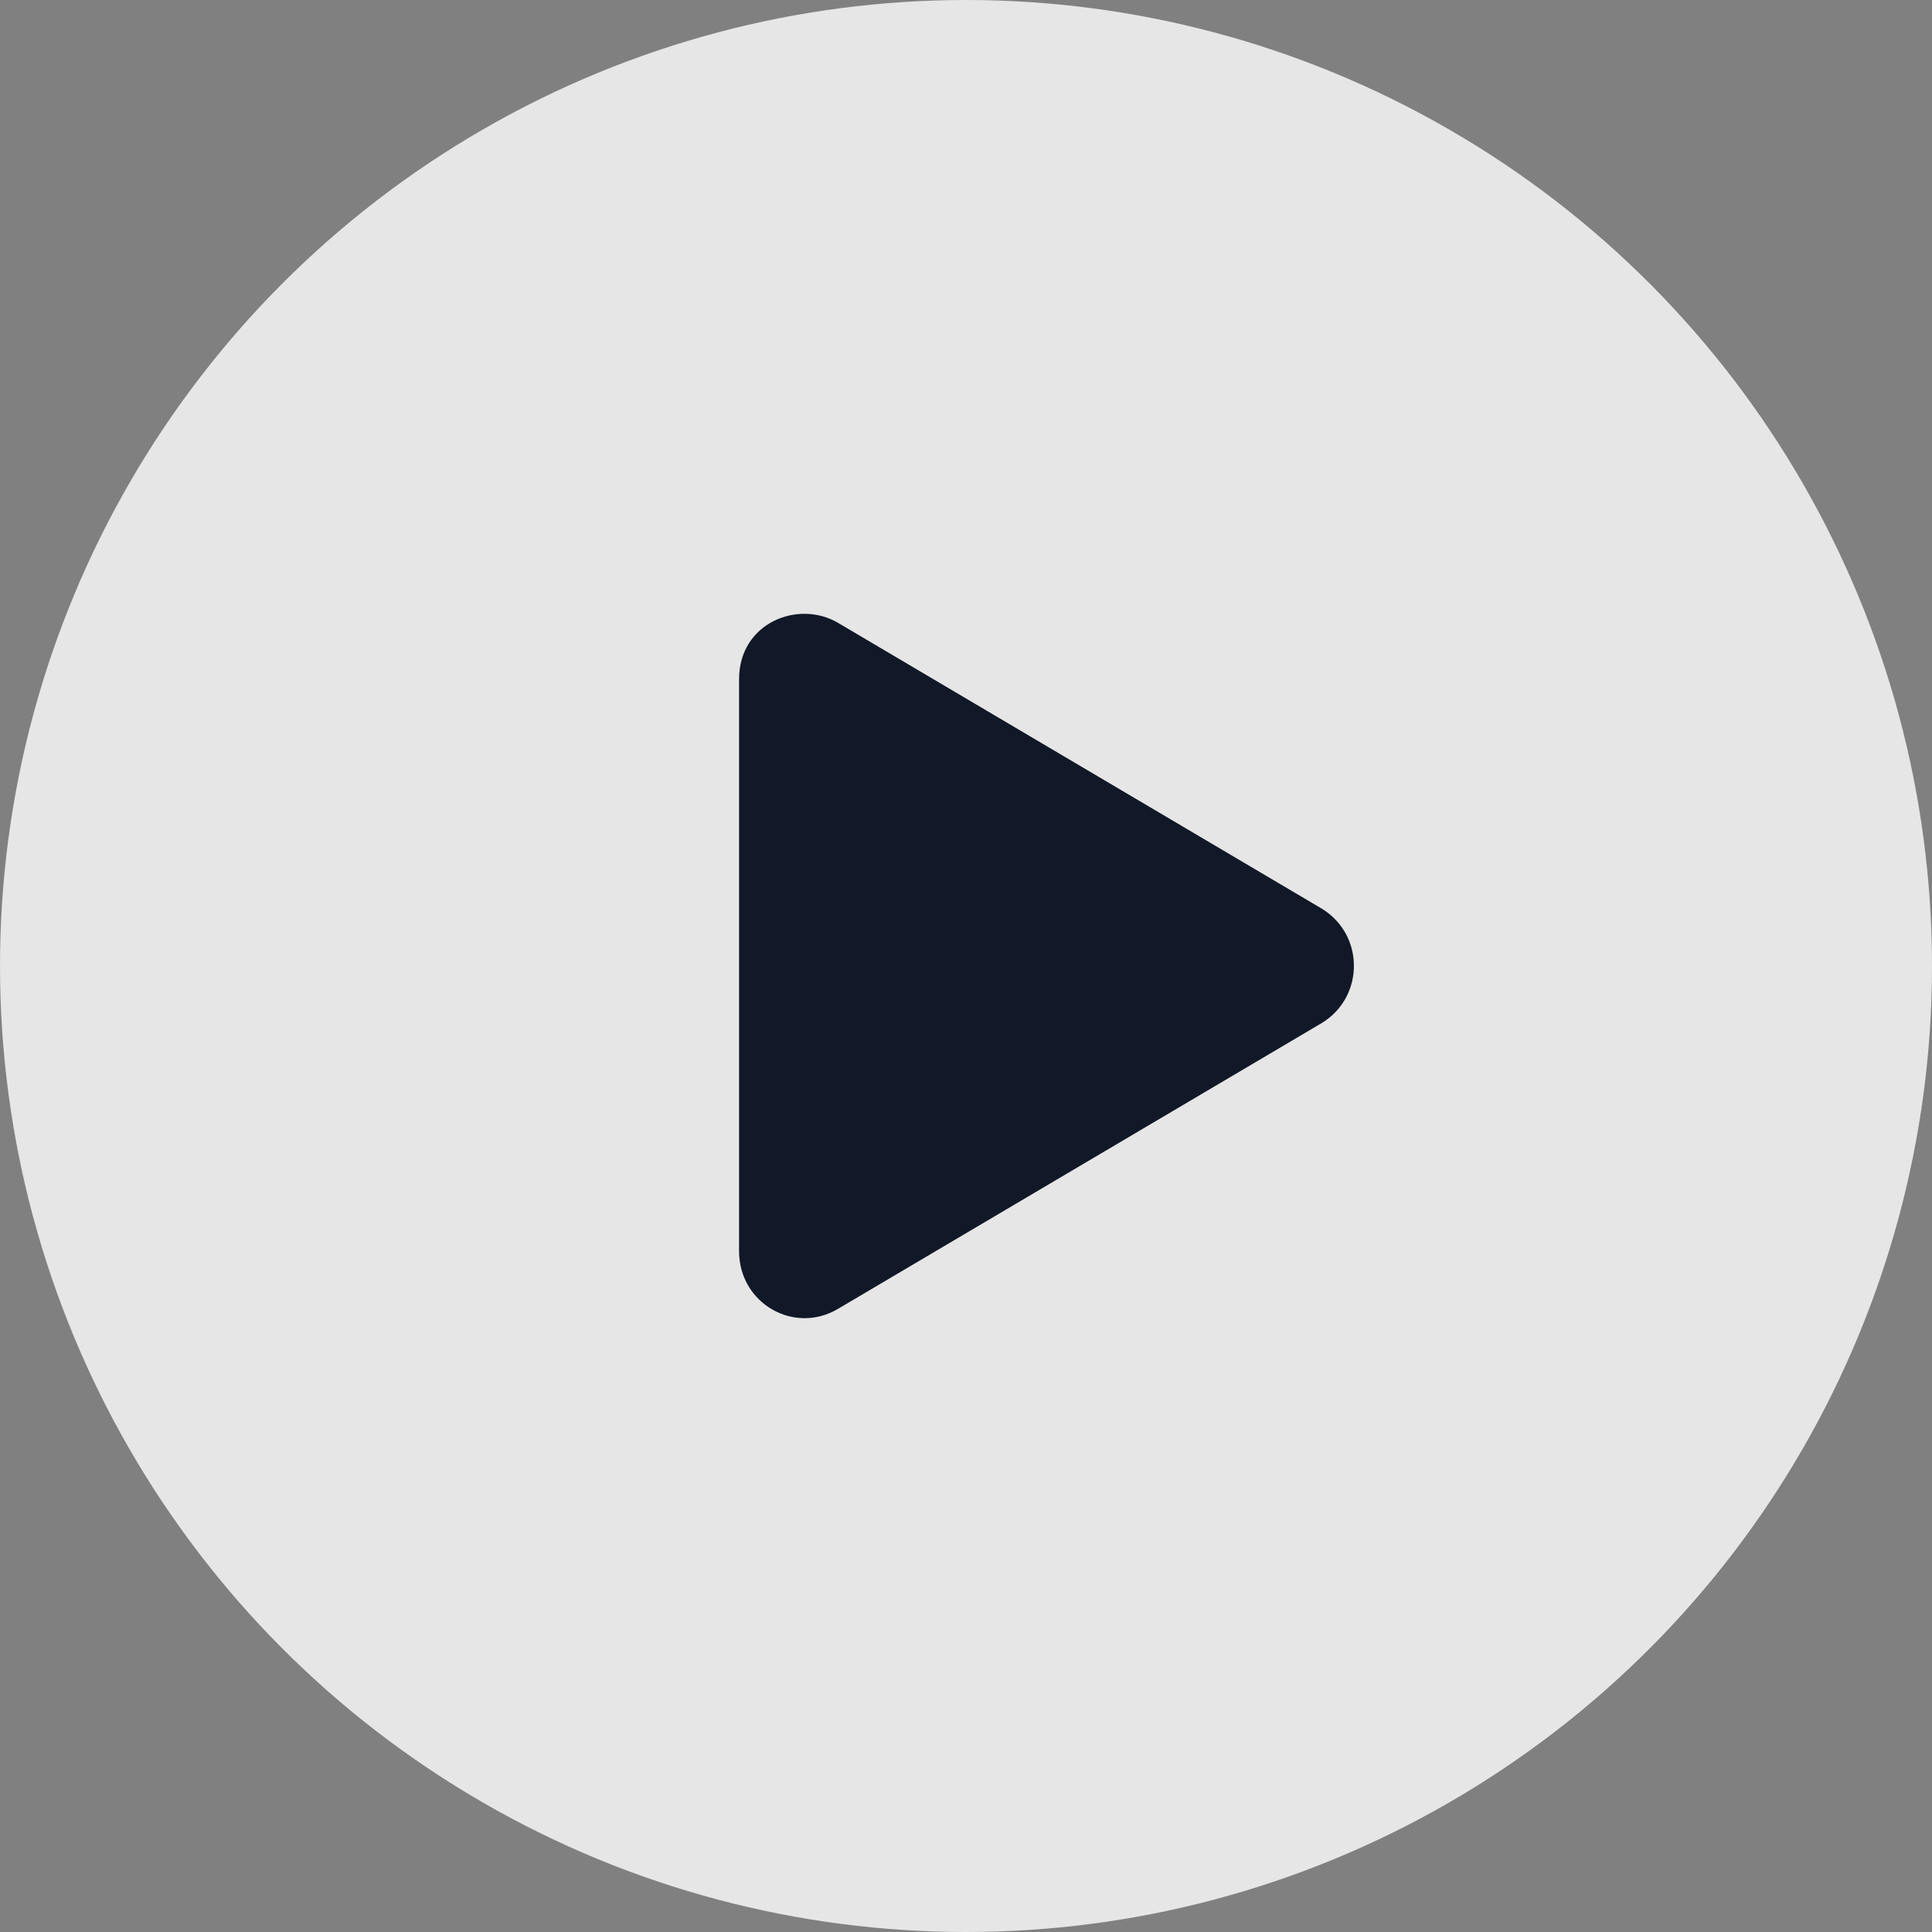
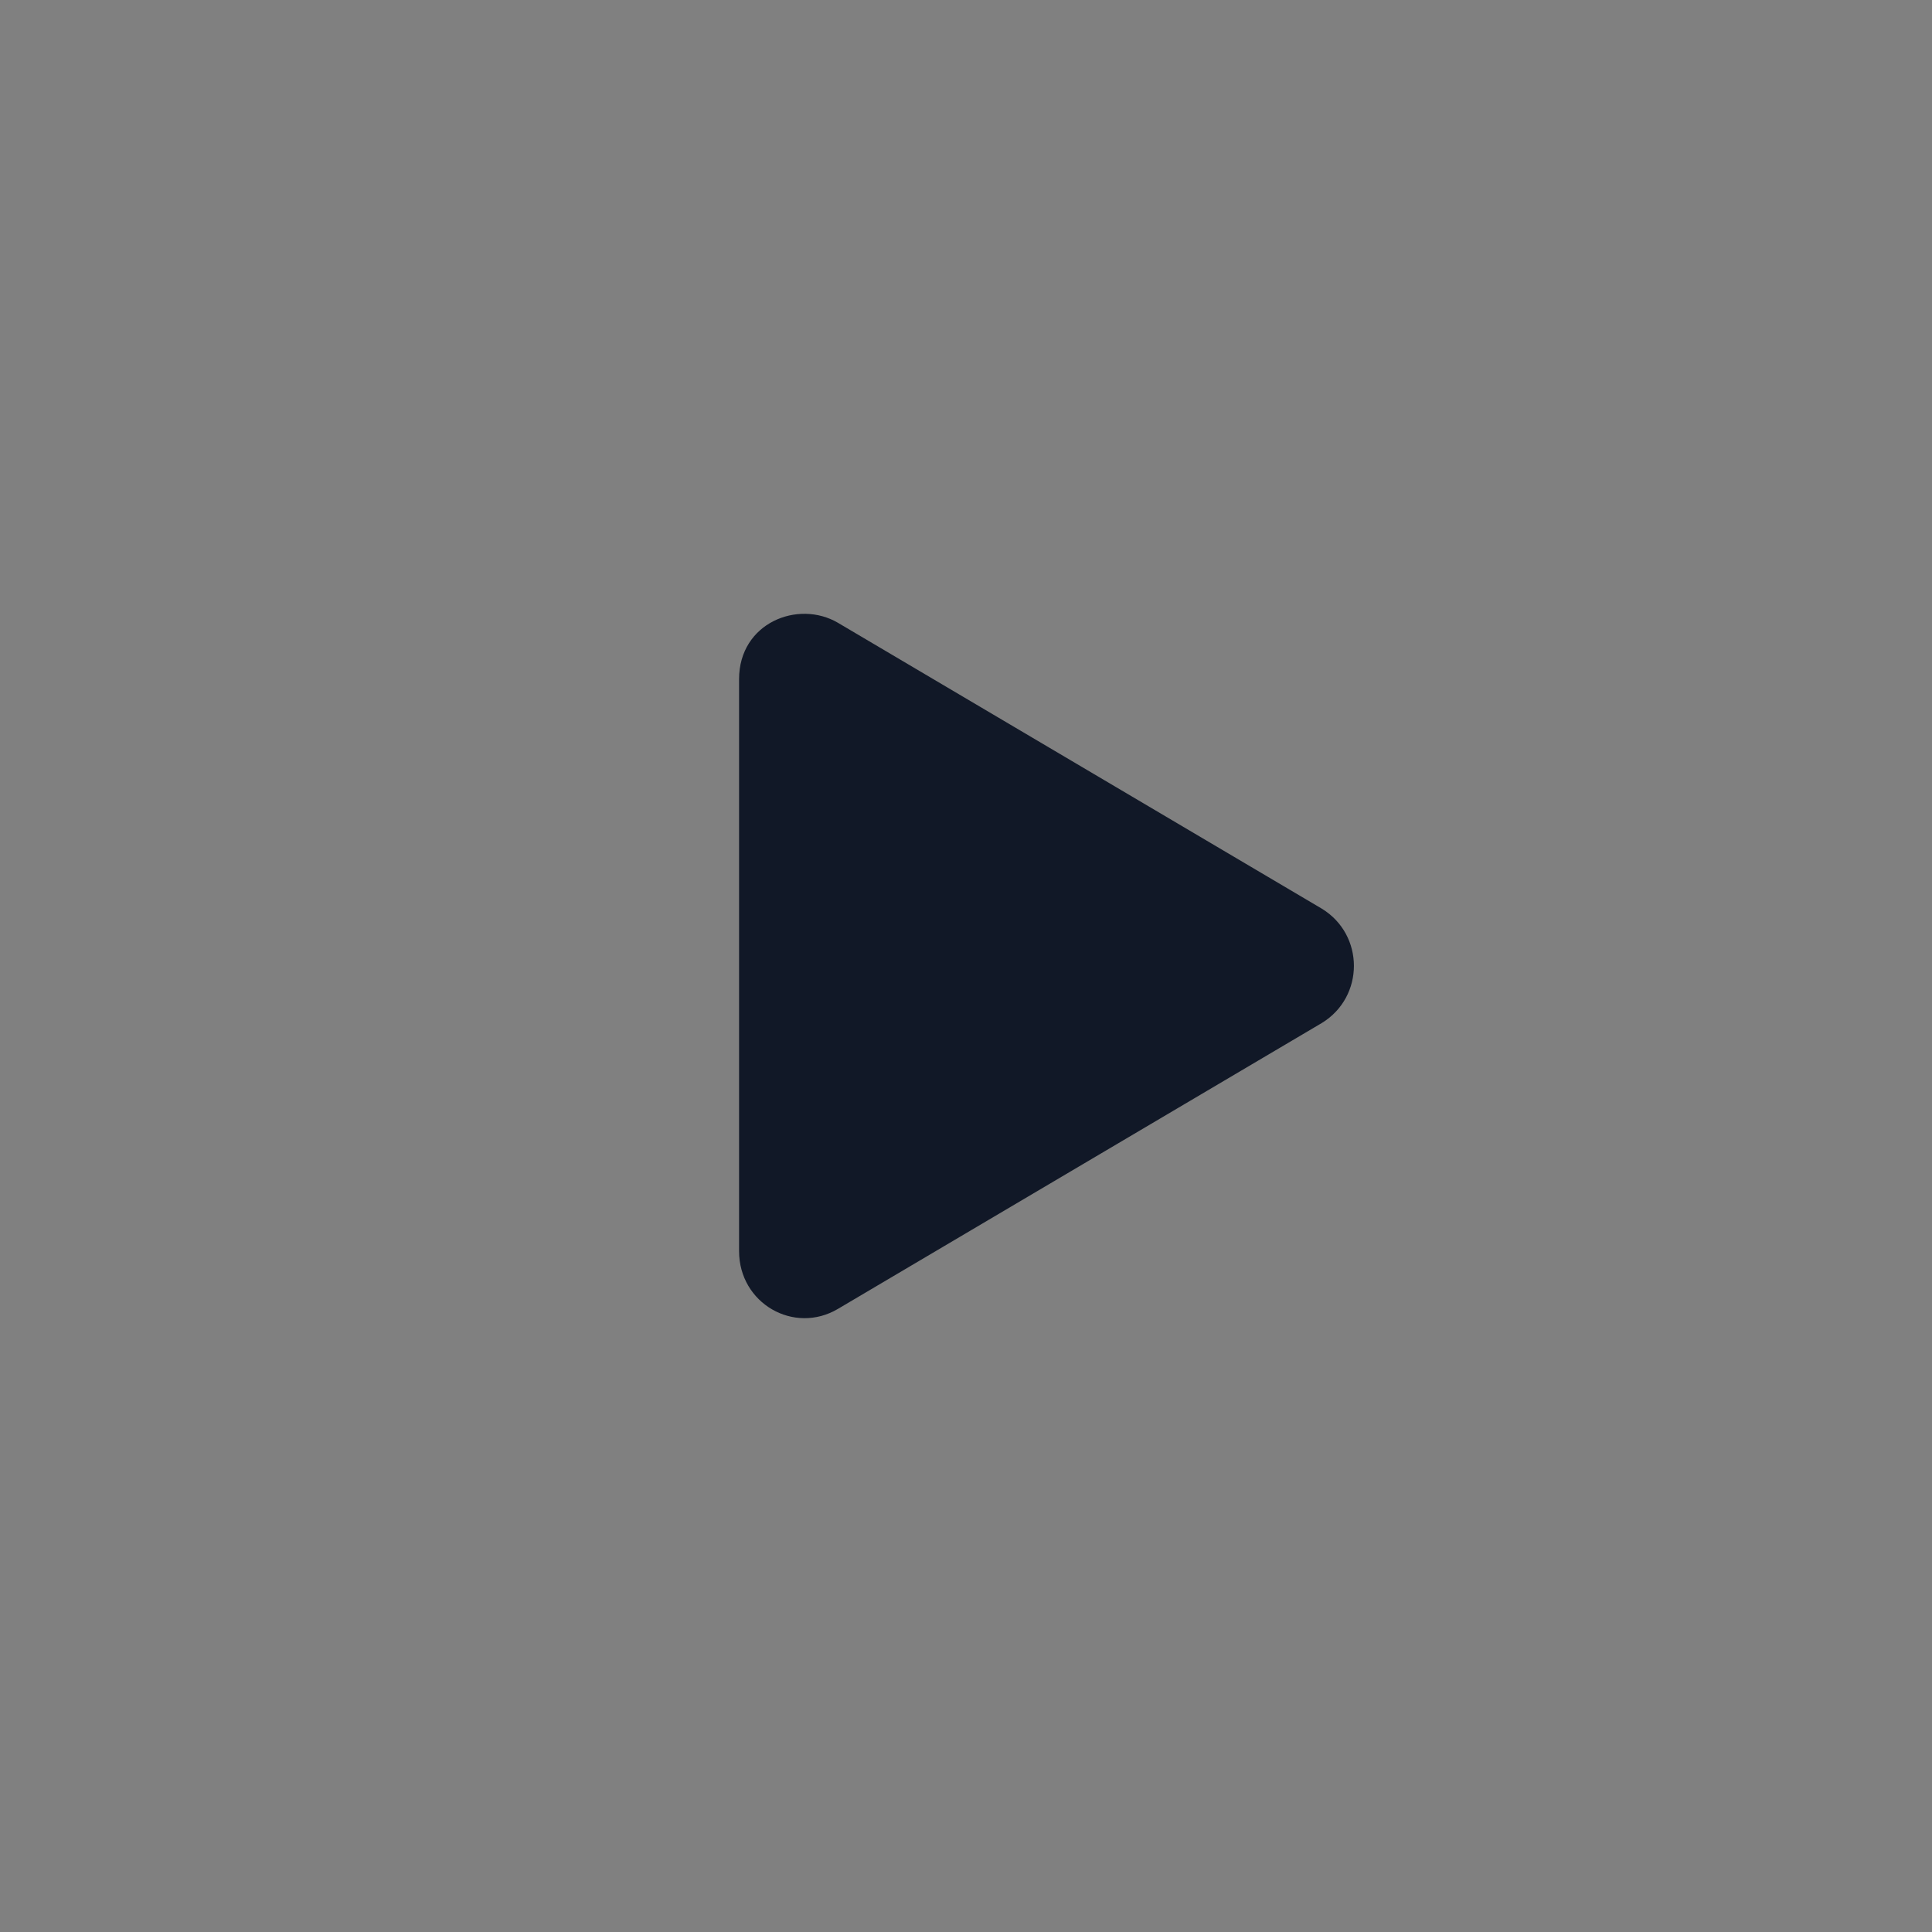
<svg xmlns="http://www.w3.org/2000/svg" width="24" height="24" viewBox="0 0 24 24" fill="none">
  <rect x="0" y="0" width="24" height="24" fill="#808080" stroke="none" />
-   <circle cx="12" cy="12" r="12" fill="white" fill-opacity="0.8" />
-   <path d="M16.422 11.289L10.41 7.737C9.915 7.446 9.181 7.737 9.181 8.437V15.542C9.181 16.191 9.864 16.583 10.41 16.259L16.422 12.707C16.951 12.382 16.951 11.614 16.422 11.289Z" fill="#111827" />
+   <path d="M16.422 11.289L10.41 7.737C9.915 7.446 9.181 7.737 9.181 8.437V15.542C9.181 16.191 9.864 16.583 10.41 16.259L16.422 12.707C16.951 12.382 16.951 11.614 16.422 11.289" fill="#111827" />
</svg>